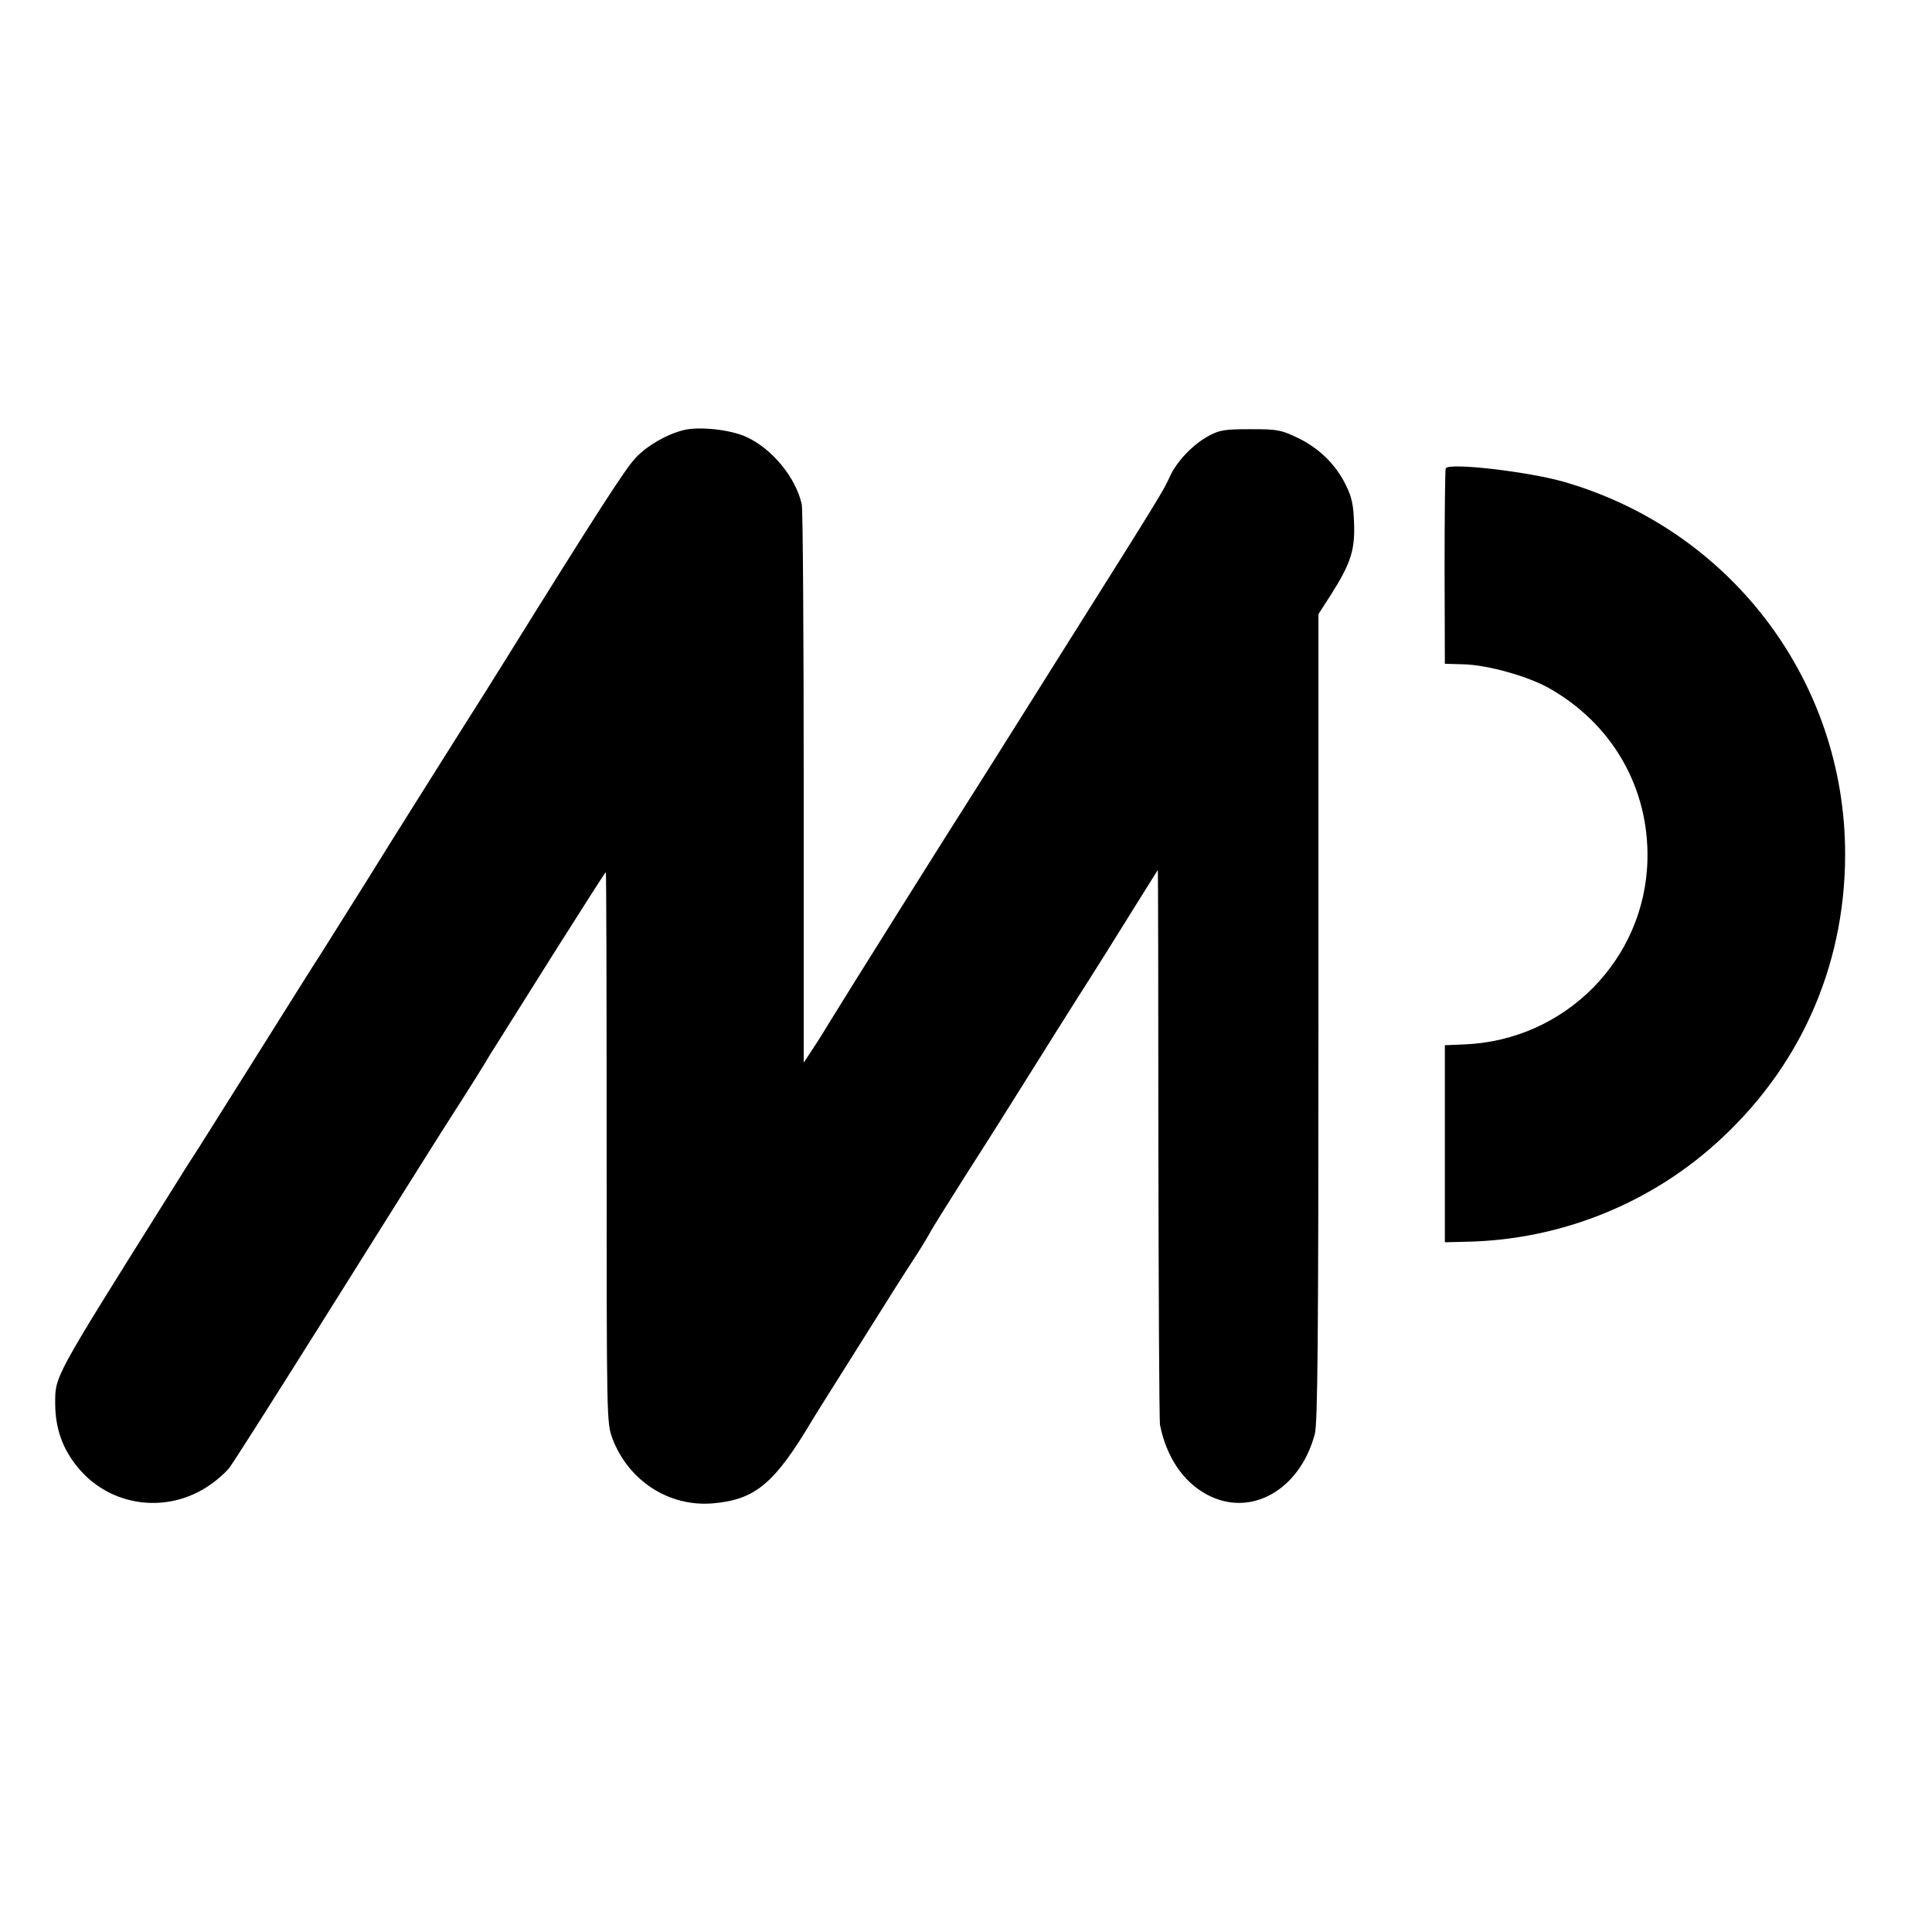
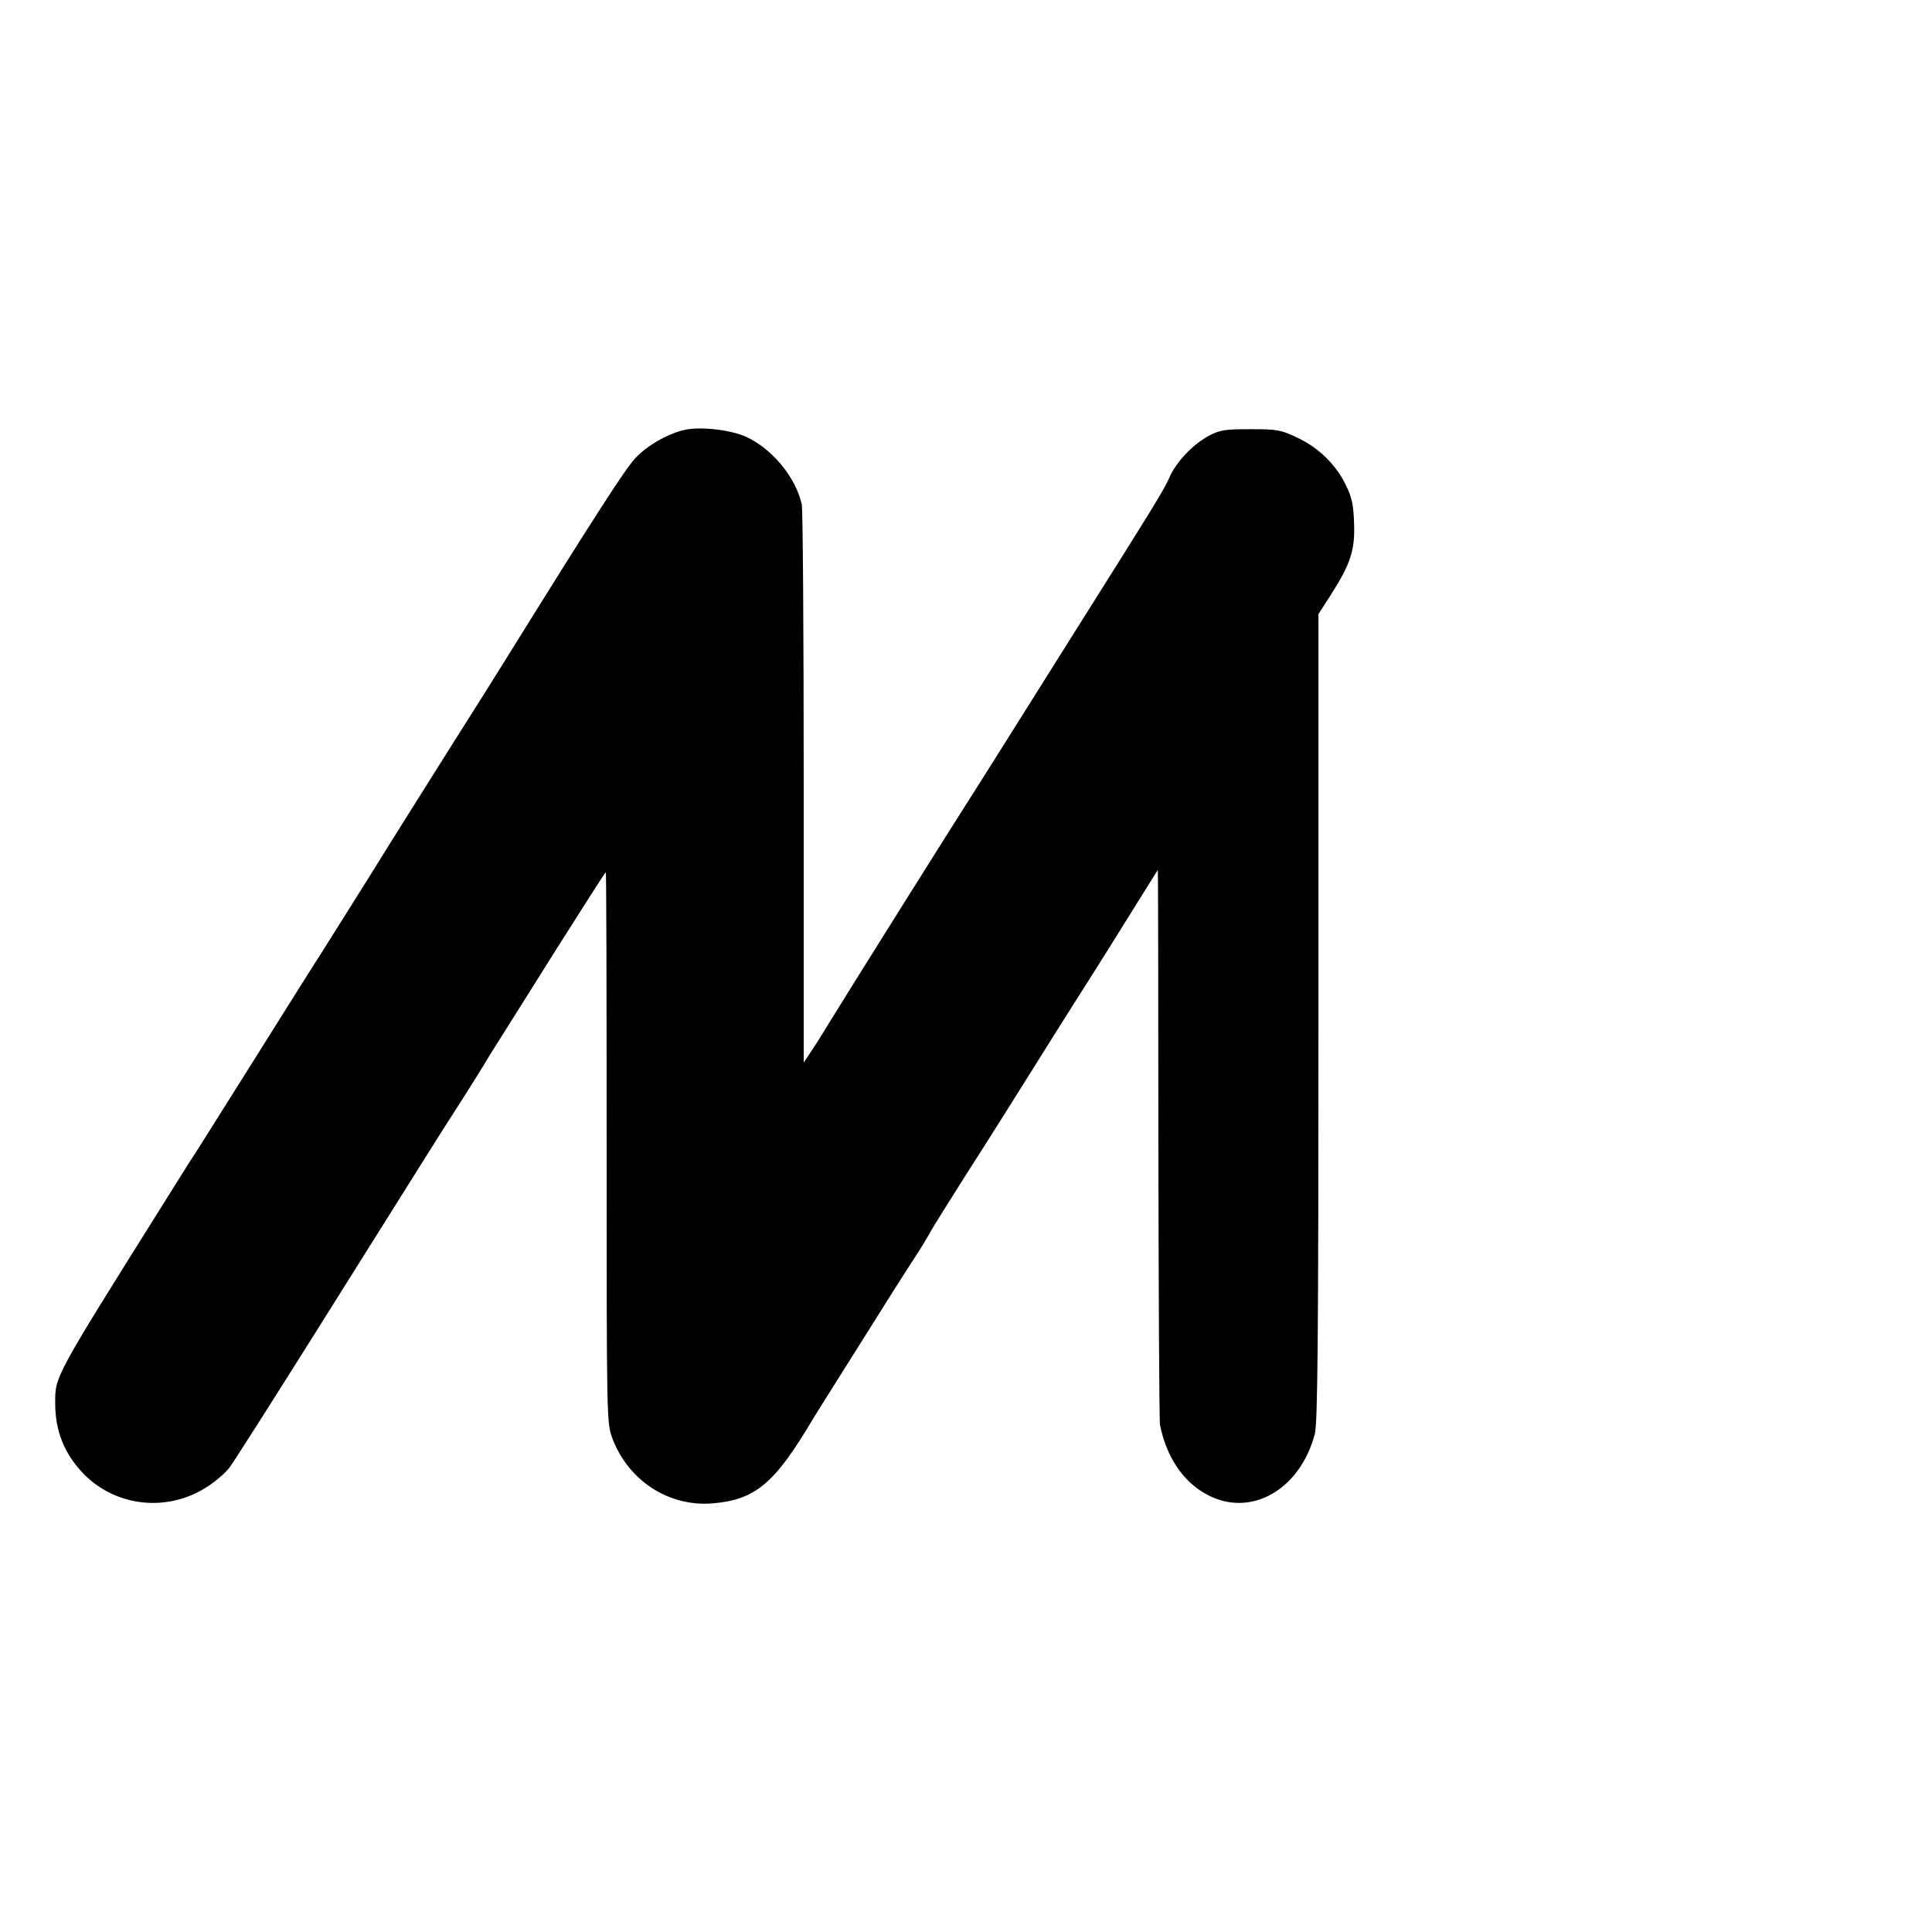
<svg xmlns="http://www.w3.org/2000/svg" version="1.0" width="700pt" height="700pt" viewBox="0 0 700 700" preserveAspectRatio="xMidYMid meet">
  <g transform="translate(0,700) scale(0.1,-0.1)" fill="#000000" stroke="none">
    <path d="M2474 5441 c-61 -16 -130 -56 -172 -101 -36 -38 -142 -202 -464 -720 -32 -52 -120 -192 -195 -310 -74 -118 -212 -336 -304 -485 -93 -148 -174 -277 -179 -285 -6 -8 -109 -172 -230 -365 -121 -192 -224 -357 -230 -365 -6 -8 -52 -82 -104 -165 -402 -641 -396 -631 -396 -729 0 -101 33 -183 102 -255 118 -122 309 -142 453 -45 28 18 62 48 76 66 14 18 155 240 314 493 374 596 449 716 500 795 49 76 116 183 130 208 6 9 22 35 36 57 14 22 105 167 203 323 98 155 179 282 181 282 2 0 3 -449 3 -997 0 -993 0 -998 21 -1055 58 -153 204 -248 363 -235 155 13 225 72 363 305 6 9 17 28 26 42 9 14 67 106 129 205 128 204 165 263 225 355 23 36 44 72 48 80 4 8 63 103 131 210 69 107 175 276 237 375 62 99 131 209 154 245 23 36 100 157 170 270 70 113 129 206 130 208 1 1 2 -444 2 -990 1 -546 3 -1005 6 -1021 23 -115 83 -205 168 -251 158 -87 339 14 393 219 10 40 13 337 13 1510 l0 1460 47 73 c69 109 86 159 82 257 -2 65 -8 93 -29 136 -36 75 -98 136 -176 173 -61 29 -74 31 -171 31 -92 0 -111 -3 -150 -24 -58 -31 -118 -94 -143 -151 -21 -47 -43 -83 -361 -588 -286 -455 -316 -503 -341 -542 -64 -99 -478 -759 -534 -851 -24 -40 -54 -87 -67 -106 l-22 -33 0 994 c0 547 -3 1009 -7 1028 -21 97 -107 202 -201 245 -59 27 -174 39 -230 24z" />
-     <path d="M5238 5303 c-2 -4 -4 -165 -4 -358 l1 -350 71 -2 c86 -3 229 -43 304 -85 231 -129 365 -362 359 -623 -8 -361 -298 -654 -662 -669 l-72 -3 0 -357 0 -357 80 2 c344 7 675 142 924 376 298 278 454 651 446 1058 -13 615 -423 1147 -1018 1319 -128 37 -418 71 -429 49z" />
  </g>
</svg>